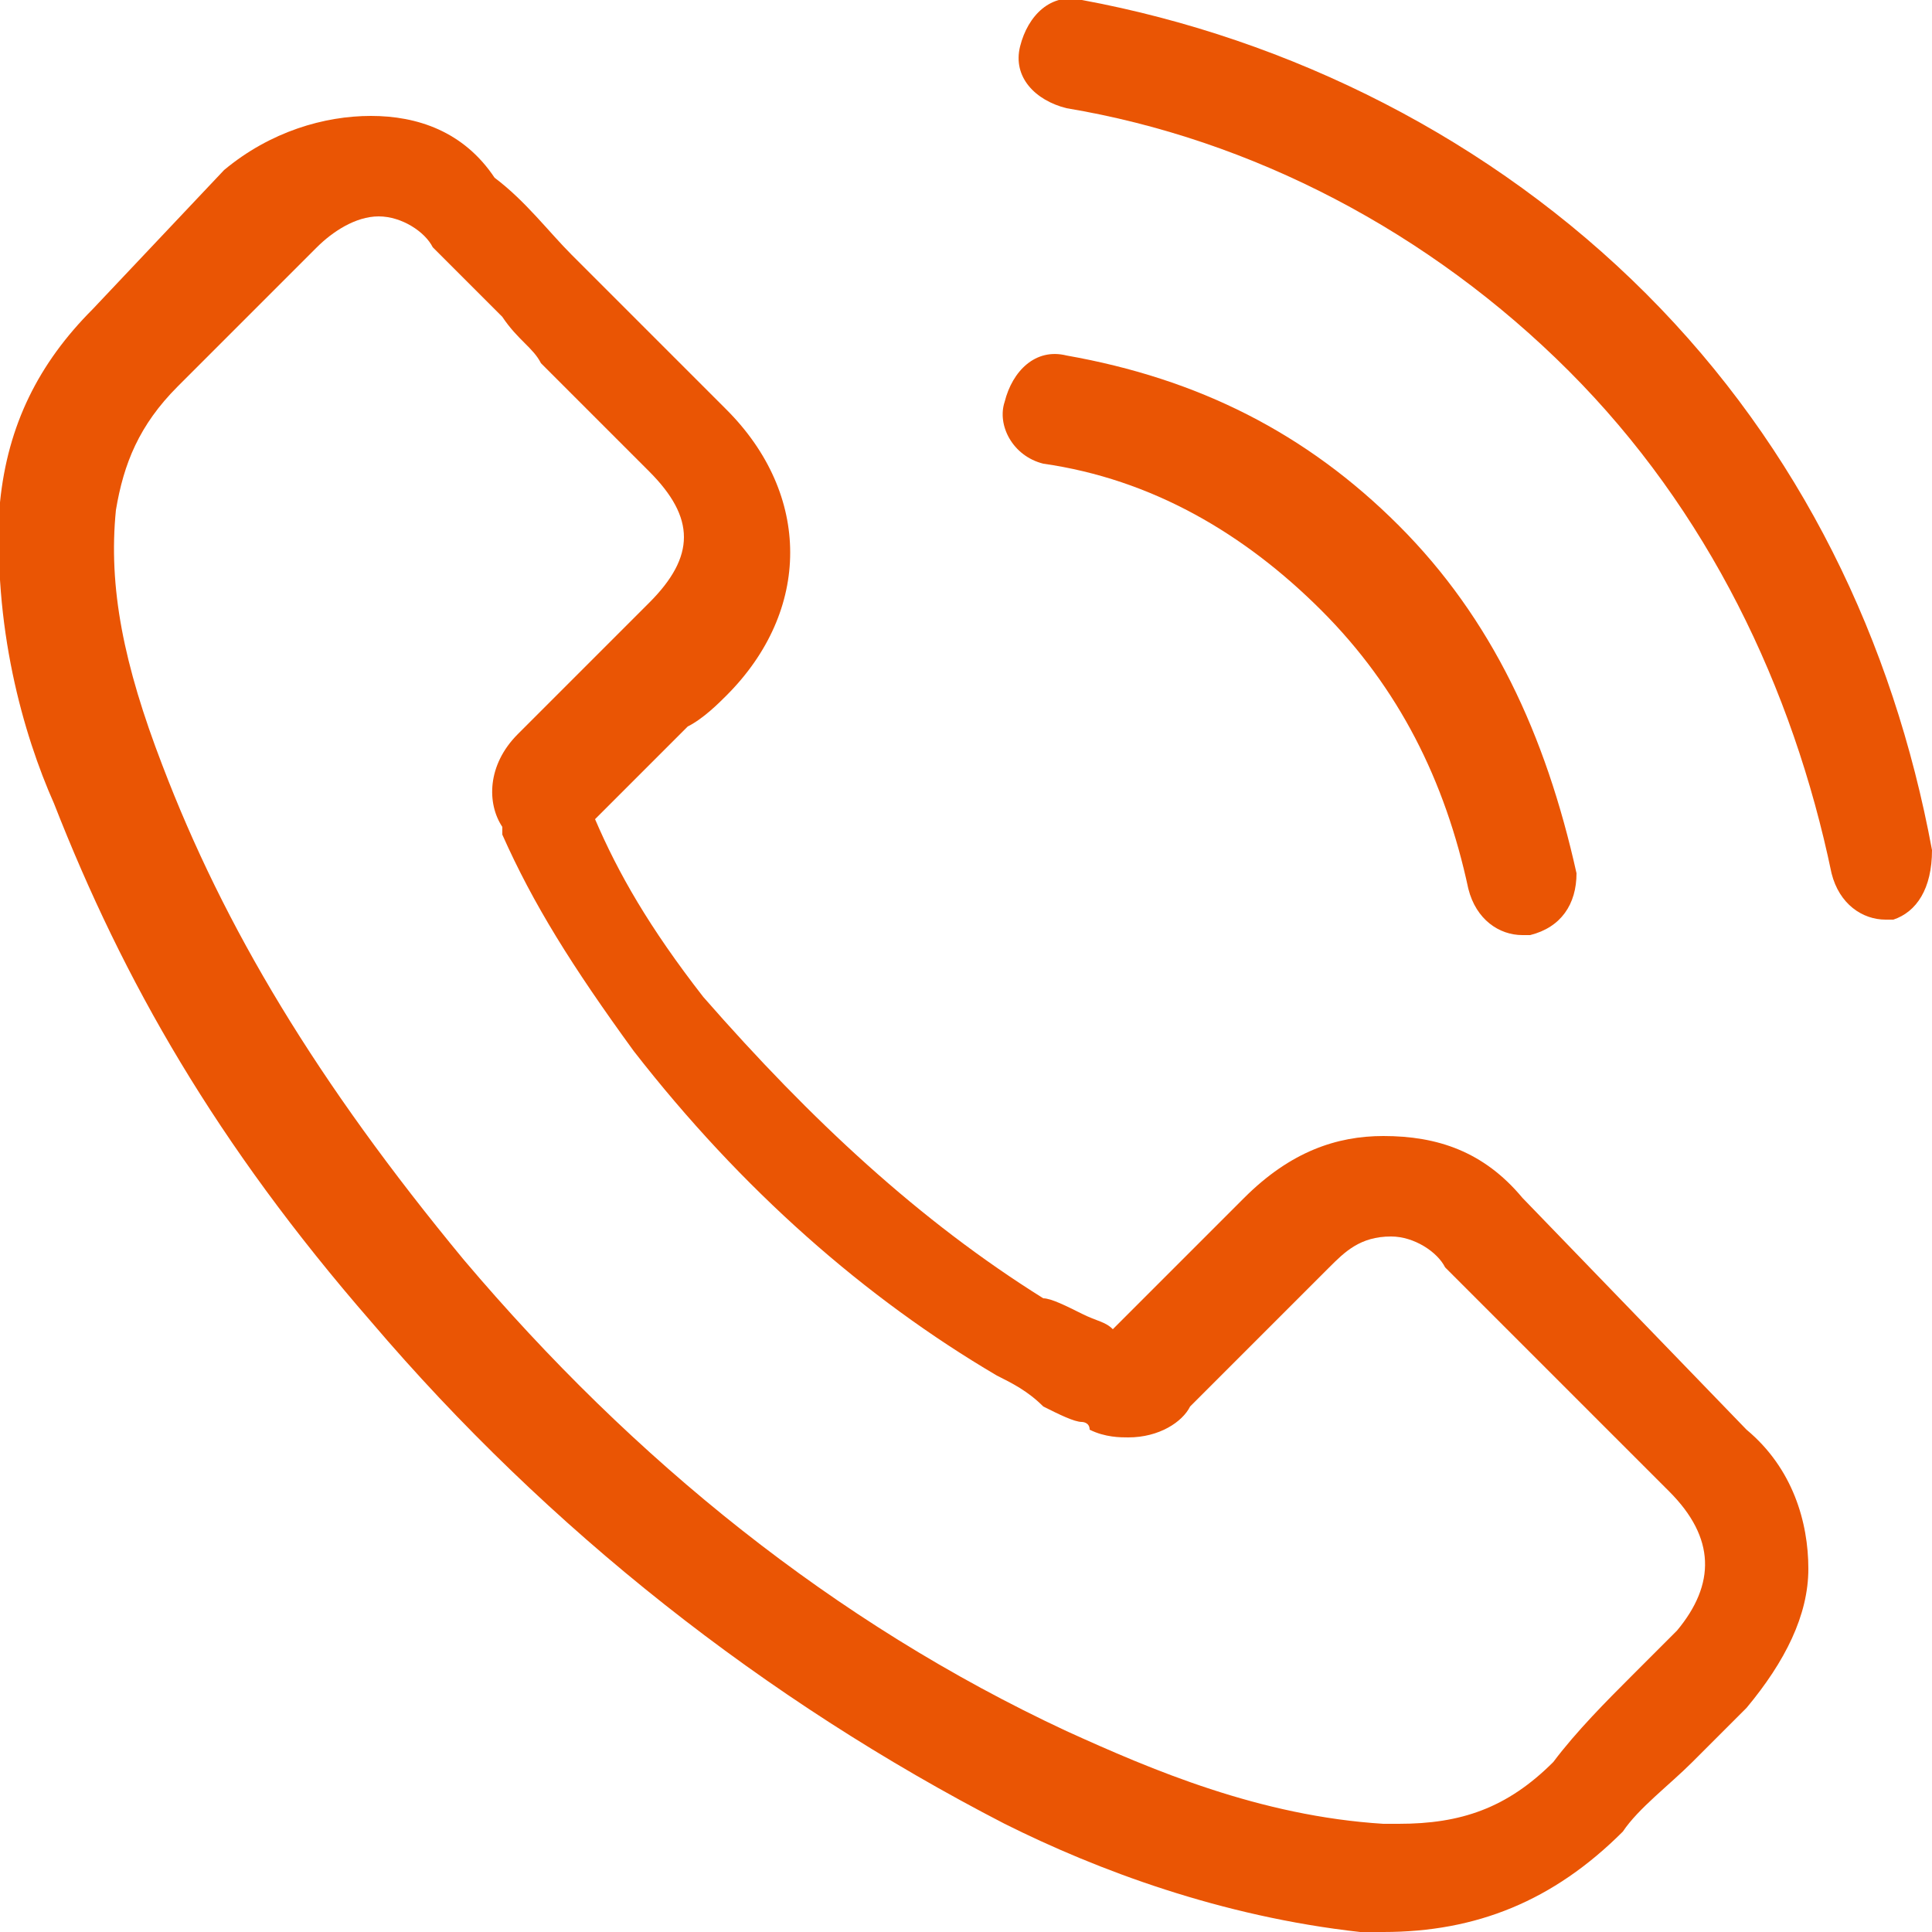
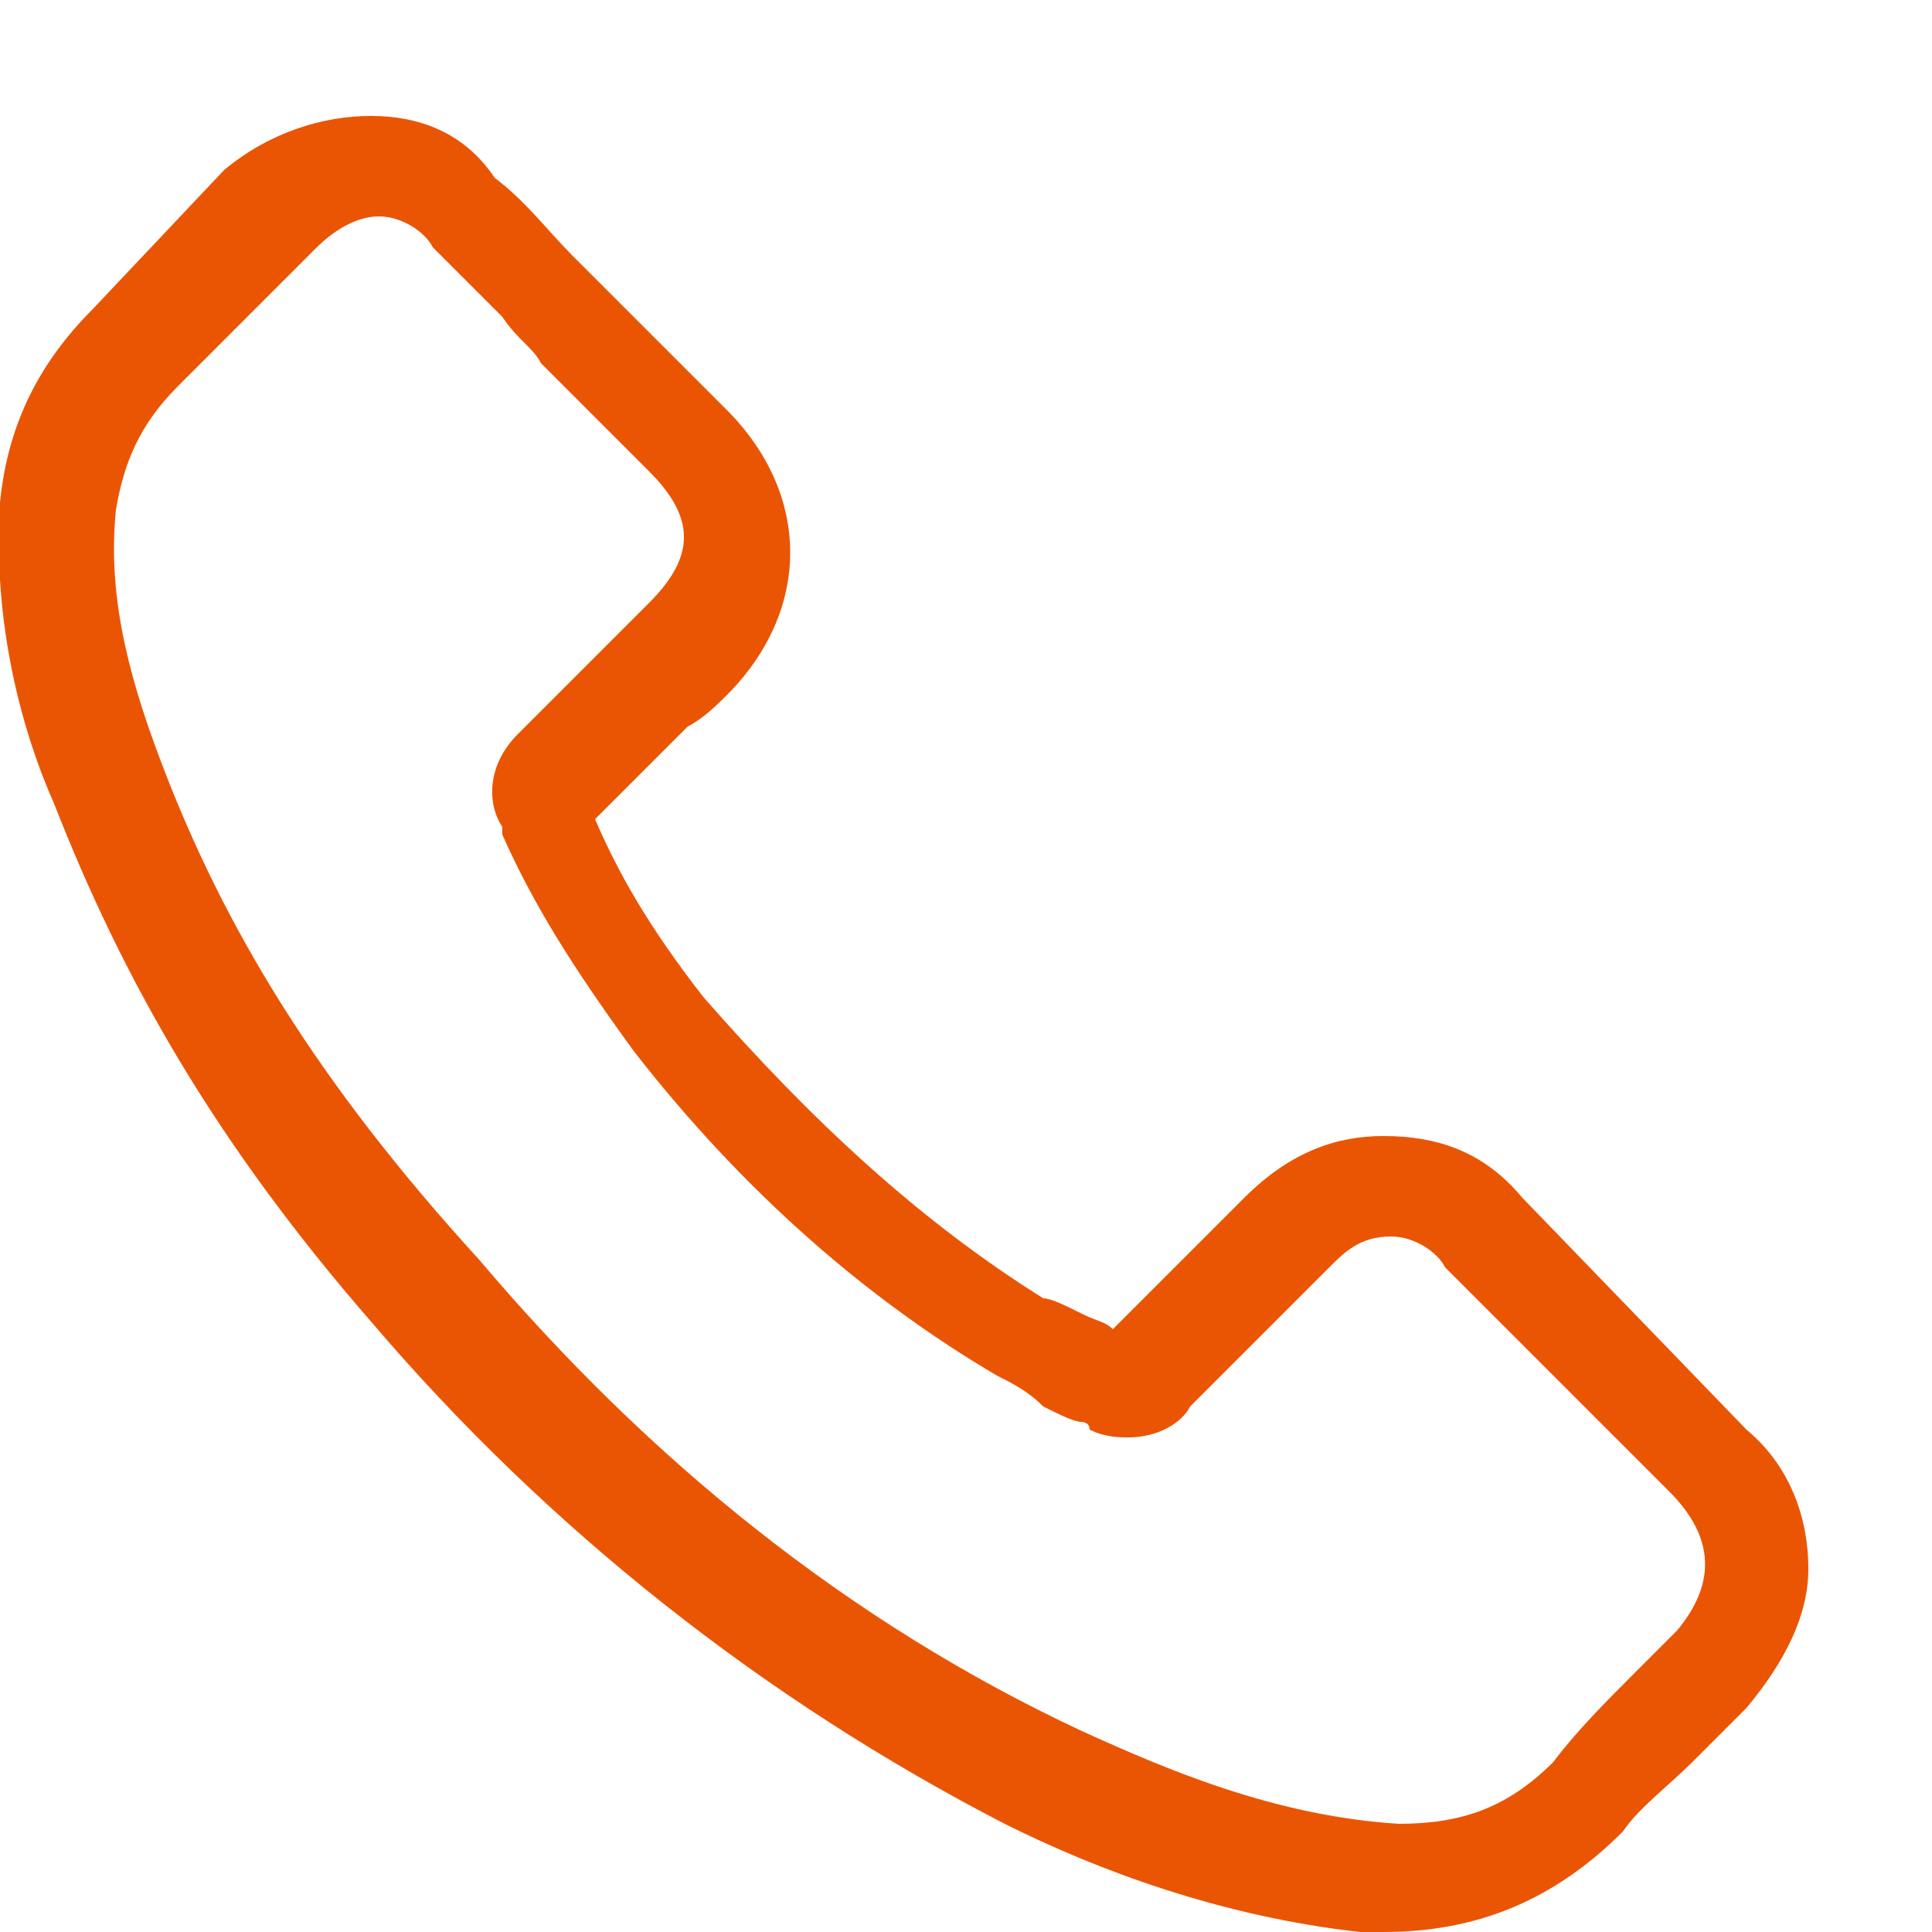
<svg xmlns="http://www.w3.org/2000/svg" version="1.1" id="Capa_1" x="0px" y="0px" viewBox="0 0 25 25" style="enable-background:new 0 0 25 25;" xml:space="preserve">
  <style type="text/css">
	.st0{fill:#EA5504;}
</style>
  <g>
    <g>
-       <path class="st0" d="M19.7,15.5c-0.5-0.6-1.1-0.8-1.8-0.8c-0.6,0-1.2,0.2-1.8,0.8l-1.7,1.7c-0.1-0.1-0.2-0.1-0.4-0.2    s-0.4-0.2-0.5-0.2c-1.6-1-3-2.3-4.4-3.9C8.4,12,8,11.3,7.7,10.6c0.4-0.4,0.8-0.8,1.2-1.2C9.1,9.3,9.3,9.1,9.4,9    c1.1-1.1,1.1-2.6,0-3.7L7.9,3.8C7.8,3.7,7.6,3.5,7.4,3.3c-0.3-0.3-0.6-0.7-1-1C6,1.7,5.4,1.5,4.8,1.5S3.5,1.7,2.9,2.2l0,0L1.2,4    C0.5,4.7,0.1,5.5,0,6.5c-0.1,1.6,0.3,3,0.7,3.9c0.9,2.3,2.1,4.4,4.1,6.7c2.3,2.7,5.1,4.9,8.2,6.5c1.2,0.6,2.8,1.2,4.6,1.4    c0.1,0,0.2,0,0.3,0c1.2,0,2.2-0.4,3.1-1.3l0,0c0.2-0.3,0.6-0.6,0.9-0.9c0.2-0.2,0.4-0.4,0.7-0.7c0.5-0.6,0.8-1.2,0.8-1.8    c0-0.6-0.2-1.3-0.8-1.8L19.7,15.5z M21.7,21.1C21.6,21.1,21.6,21.1,21.7,21.1c-0.2,0.2-0.4,0.4-0.6,0.6c-0.3,0.3-0.7,0.7-1,1.1    c-0.6,0.6-1.2,0.8-2,0.8c-0.1,0-0.2,0-0.2,0c-1.6-0.1-3-0.7-4.1-1.2c-3-1.4-5.6-3.5-7.8-6.1C4.1,14,2.9,12,2.1,9.9    C1.6,8.6,1.4,7.6,1.5,6.6C1.6,6,1.8,5.5,2.3,5l1.8-1.8C4.3,3,4.6,2.8,4.9,2.8S5.5,3,5.6,3.2l0,0c0.3,0.3,0.6,0.6,0.9,0.9    C6.7,4.4,6.9,4.5,7,4.7l1.4,1.4C9,6.7,9,7.2,8.4,7.8C8.3,7.9,8.1,8.1,8,8.2C7.6,8.6,7.1,9.1,6.7,9.5l0,0c-0.4,0.4-0.4,0.9-0.2,1.2    v0.1c0.4,0.9,0.9,1.7,1.7,2.8l0,0c1.4,1.8,3,3.2,4.7,4.2c0.2,0.1,0.4,0.2,0.6,0.4c0.2,0.1,0.4,0.2,0.5,0.2c0,0,0.1,0,0.1,0.1    c0.2,0.1,0.4,0.1,0.5,0.1c0.4,0,0.7-0.2,0.8-0.4l1.8-1.8c0.2-0.2,0.4-0.4,0.8-0.4c0.3,0,0.6,0.2,0.7,0.4l0,0l2.9,2.9    C22.2,19.9,22.2,20.5,21.7,21.1z" />
-       <path class="st0" d="M13.5,6c1.4,0.2,2.6,0.9,3.6,1.9s1.6,2.2,1.9,3.6c0.1,0.4,0.4,0.6,0.7,0.6c0.1,0,0.1,0,0.1,0    c0.4-0.1,0.6-0.4,0.6-0.8C20,9.5,19.3,8,18.1,6.8s-2.6-1.9-4.3-2.2c-0.4-0.1-0.7,0.2-0.8,0.6C12.9,5.5,13.1,5.9,13.5,6z" />
-       <path class="st0" d="M25,11c-0.5-2.7-1.7-5.2-3.7-7.2S16.7,0.5,14,0c-0.4-0.1-0.7,0.2-0.8,0.6s0.2,0.7,0.6,0.8    c2.4,0.4,4.7,1.6,6.5,3.4s2.9,4.1,3.4,6.5c0.1,0.4,0.4,0.6,0.7,0.6c0.1,0,0.1,0,0.1,0C24.8,11.8,25,11.5,25,11z" />
+       <path class="st0" d="M19.7,15.5c-0.5-0.6-1.1-0.8-1.8-0.8c-0.6,0-1.2,0.2-1.8,0.8l-1.7,1.7c-0.1-0.1-0.2-0.1-0.4-0.2    s-0.4-0.2-0.5-0.2c-1.6-1-3-2.3-4.4-3.9C8.4,12,8,11.3,7.7,10.6c0.4-0.4,0.8-0.8,1.2-1.2C9.1,9.3,9.3,9.1,9.4,9    c1.1-1.1,1.1-2.6,0-3.7L7.9,3.8C7.8,3.7,7.6,3.5,7.4,3.3c-0.3-0.3-0.6-0.7-1-1C6,1.7,5.4,1.5,4.8,1.5S3.5,1.7,2.9,2.2l0,0L1.2,4    C0.5,4.7,0.1,5.5,0,6.5c-0.1,1.6,0.3,3,0.7,3.9c0.9,2.3,2.1,4.4,4.1,6.7c2.3,2.7,5.1,4.9,8.2,6.5c1.2,0.6,2.8,1.2,4.6,1.4    c0.1,0,0.2,0,0.3,0c1.2,0,2.2-0.4,3.1-1.3l0,0c0.2-0.3,0.6-0.6,0.9-0.9c0.2-0.2,0.4-0.4,0.7-0.7c0.5-0.6,0.8-1.2,0.8-1.8    c0-0.6-0.2-1.3-0.8-1.8L19.7,15.5z M21.7,21.1C21.6,21.1,21.6,21.1,21.7,21.1c-0.2,0.2-0.4,0.4-0.6,0.6c-0.3,0.3-0.7,0.7-1,1.1    c-0.6,0.6-1.2,0.8-2,0.8c-1.6-0.1-3-0.7-4.1-1.2c-3-1.4-5.6-3.5-7.8-6.1C4.1,14,2.9,12,2.1,9.9    C1.6,8.6,1.4,7.6,1.5,6.6C1.6,6,1.8,5.5,2.3,5l1.8-1.8C4.3,3,4.6,2.8,4.9,2.8S5.5,3,5.6,3.2l0,0c0.3,0.3,0.6,0.6,0.9,0.9    C6.7,4.4,6.9,4.5,7,4.7l1.4,1.4C9,6.7,9,7.2,8.4,7.8C8.3,7.9,8.1,8.1,8,8.2C7.6,8.6,7.1,9.1,6.7,9.5l0,0c-0.4,0.4-0.4,0.9-0.2,1.2    v0.1c0.4,0.9,0.9,1.7,1.7,2.8l0,0c1.4,1.8,3,3.2,4.7,4.2c0.2,0.1,0.4,0.2,0.6,0.4c0.2,0.1,0.4,0.2,0.5,0.2c0,0,0.1,0,0.1,0.1    c0.2,0.1,0.4,0.1,0.5,0.1c0.4,0,0.7-0.2,0.8-0.4l1.8-1.8c0.2-0.2,0.4-0.4,0.8-0.4c0.3,0,0.6,0.2,0.7,0.4l0,0l2.9,2.9    C22.2,19.9,22.2,20.5,21.7,21.1z" />
    </g>
  </g>
</svg>